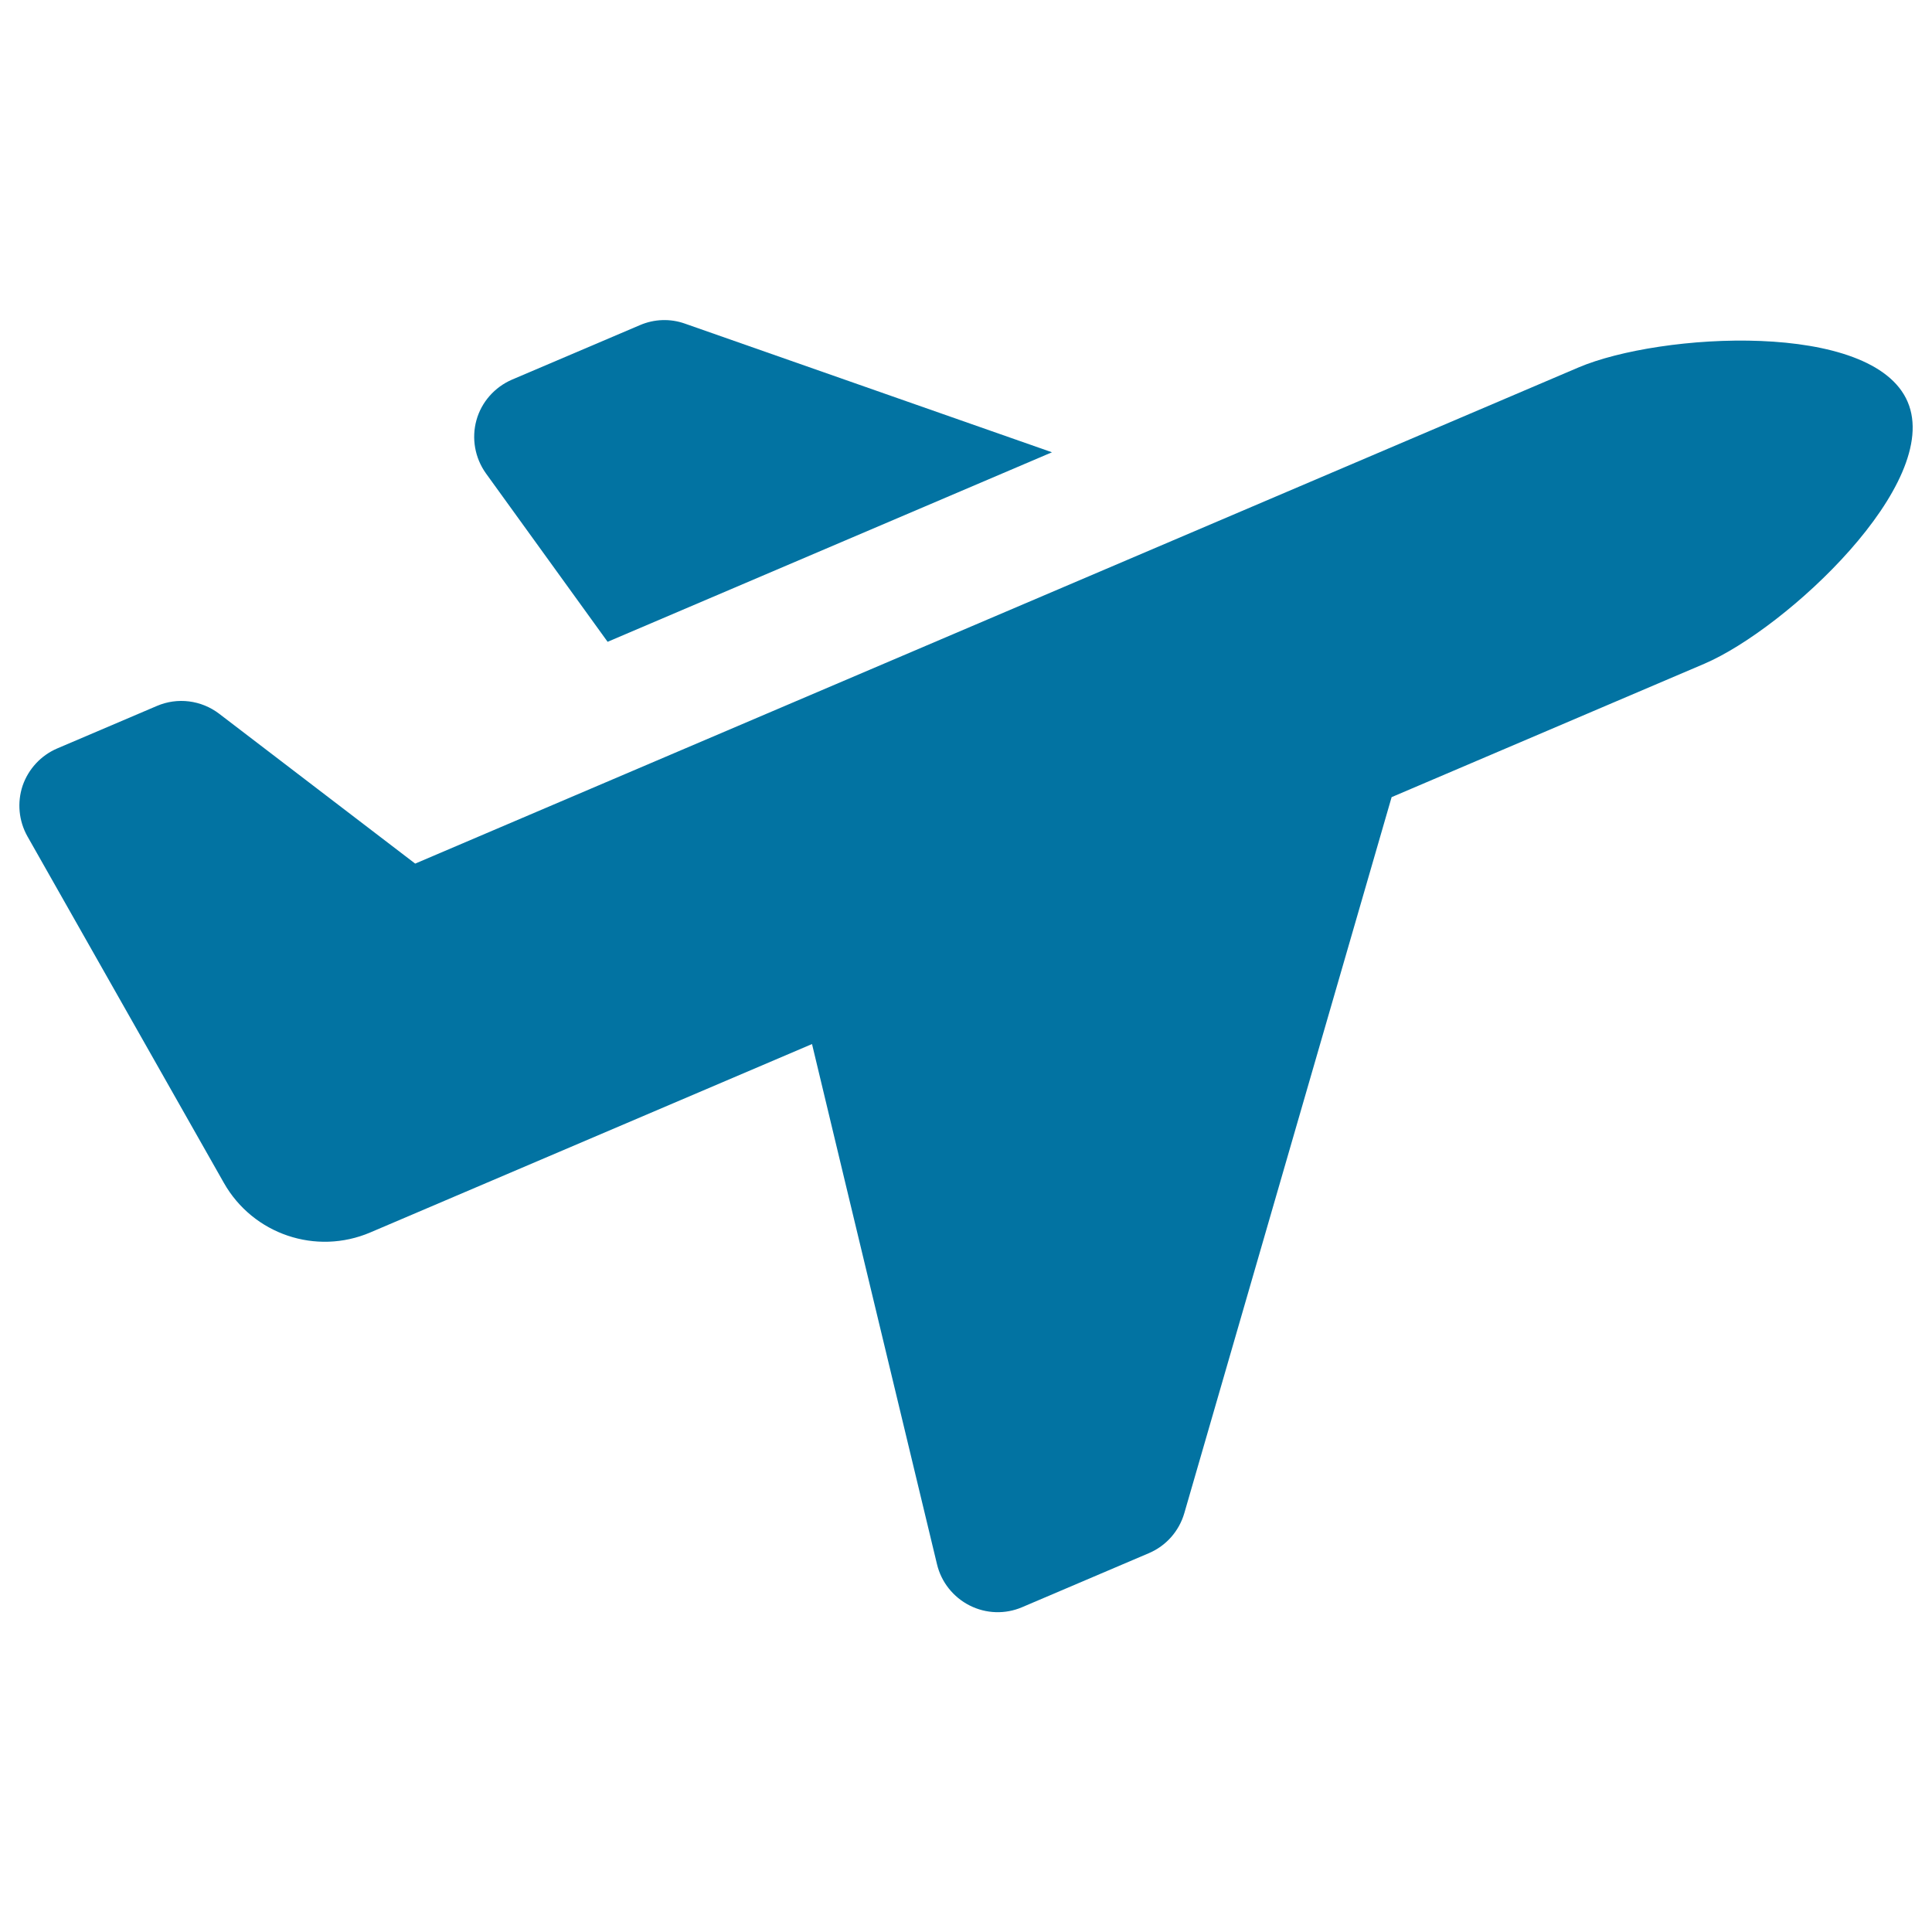
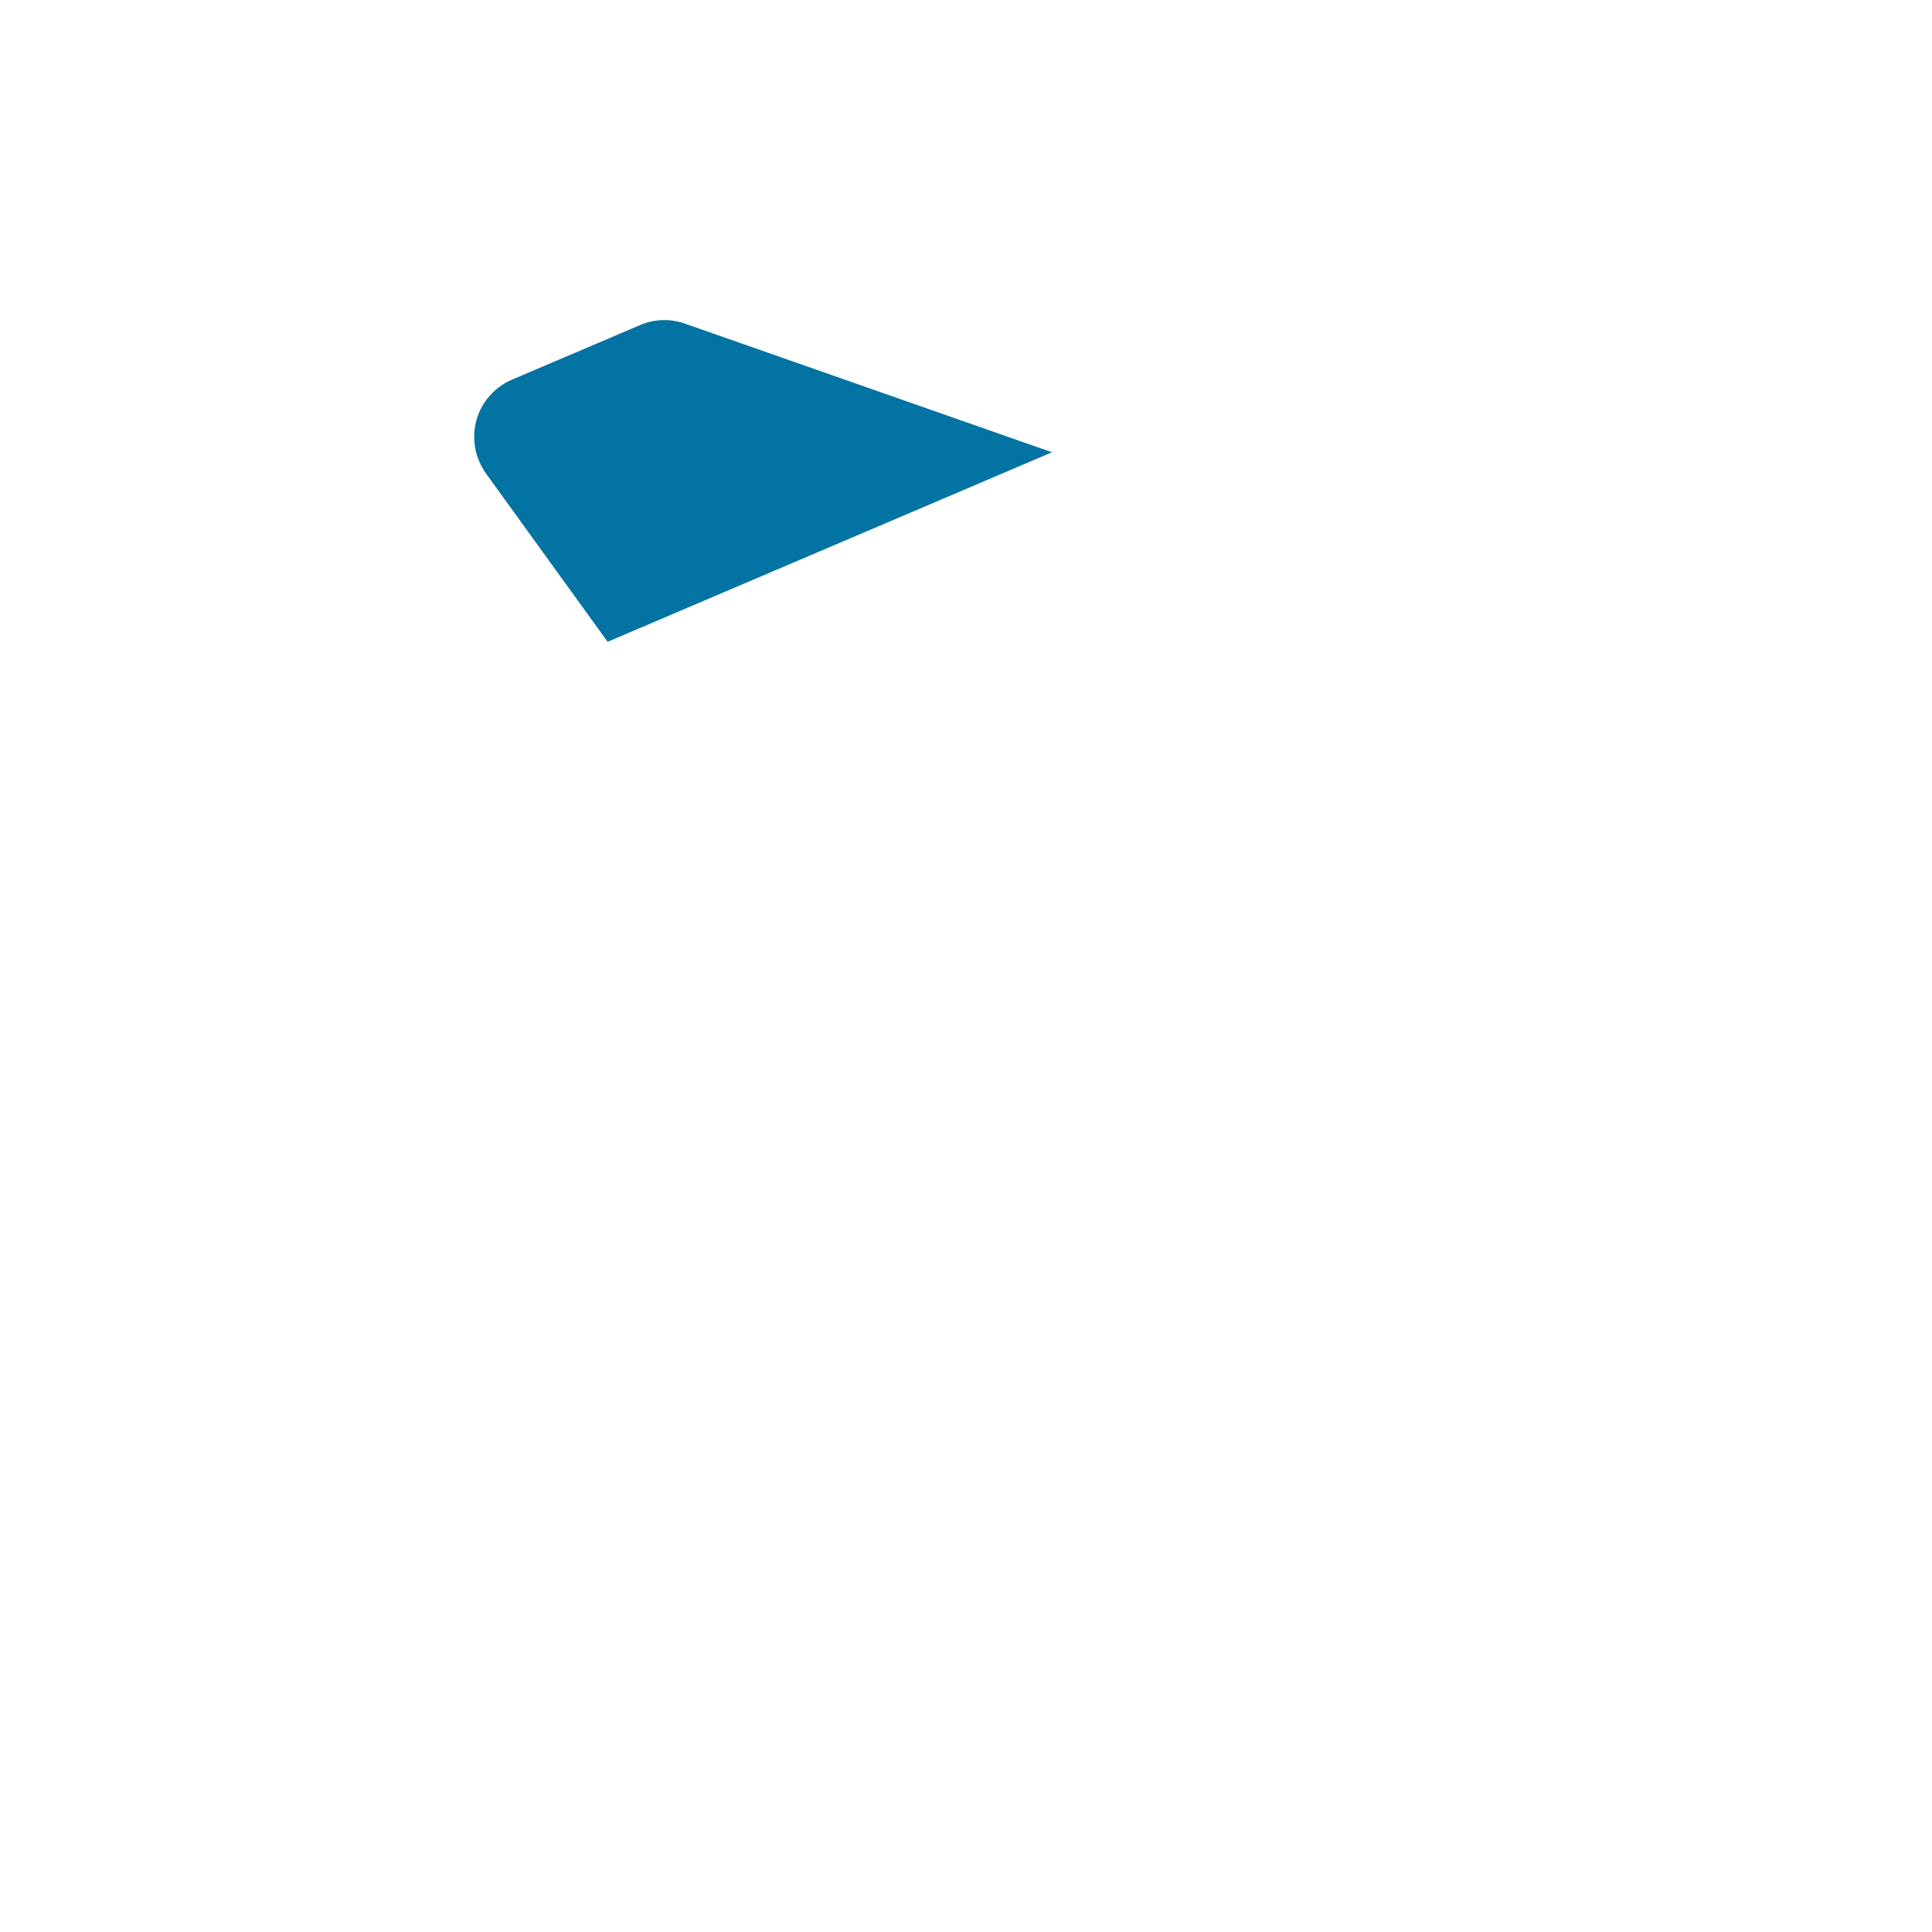
<svg xmlns="http://www.w3.org/2000/svg" viewBox="0 0 1000 1000" style="fill:#0273a2">
  <title>Departures SVG icon</title>
  <g id="XMLID_210_">
-     <path id="XMLID_212_" d="M314.5,332.2l230-98.1l-190-66.6c-7.6-2.7-15.9-2.4-23.3,0.8l-66.2,28.2c-9,3.9-15.8,11.6-18.4,21c-2.6,9.4-0.8,19.5,4.9,27.5L314.5,332.2z" />
-     <path id="XMLID_211_" d="M987.4,208c-18-42.3-128.1-35.8-170.4-17.8L214.9,447c-72.6-55.5-50-38.2-101.5-77.6c-9.2-7-21.5-8.6-32.2-4l-51.6,22c-8.4,3.6-14.9,10.6-17.9,19.3c-2.9,8.7-2,18.2,2.5,26.2c43,75.9,21.7,38.2,101.7,179.4c15.1,26.6,47.7,37.6,75.8,25.6c53.1-22.6-11.6,4.9,228.6-97.5c19.6,81.8,3.9,16.4,64.7,269.3c2.2,9.2,8.4,17,16.9,21.3c8.5,4.3,18.4,4.6,27.1,0.9l65.7-28c8.9-3.8,15.6-11.4,18.3-20.7c87-300.5,75.5-260.9,107.3-370.6l162-69.1C924.6,325.3,1005.5,250.3,987.4,208z" />
+     <path id="XMLID_212_" d="M314.5,332.2l230-98.1l-190-66.6c-7.6-2.7-15.9-2.4-23.3,0.8l-66.2,28.2c-9,3.9-15.8,11.6-18.4,21c-2.6,9.4-0.8,19.5,4.9,27.5L314.5,332.2" />
  </g>
</svg>